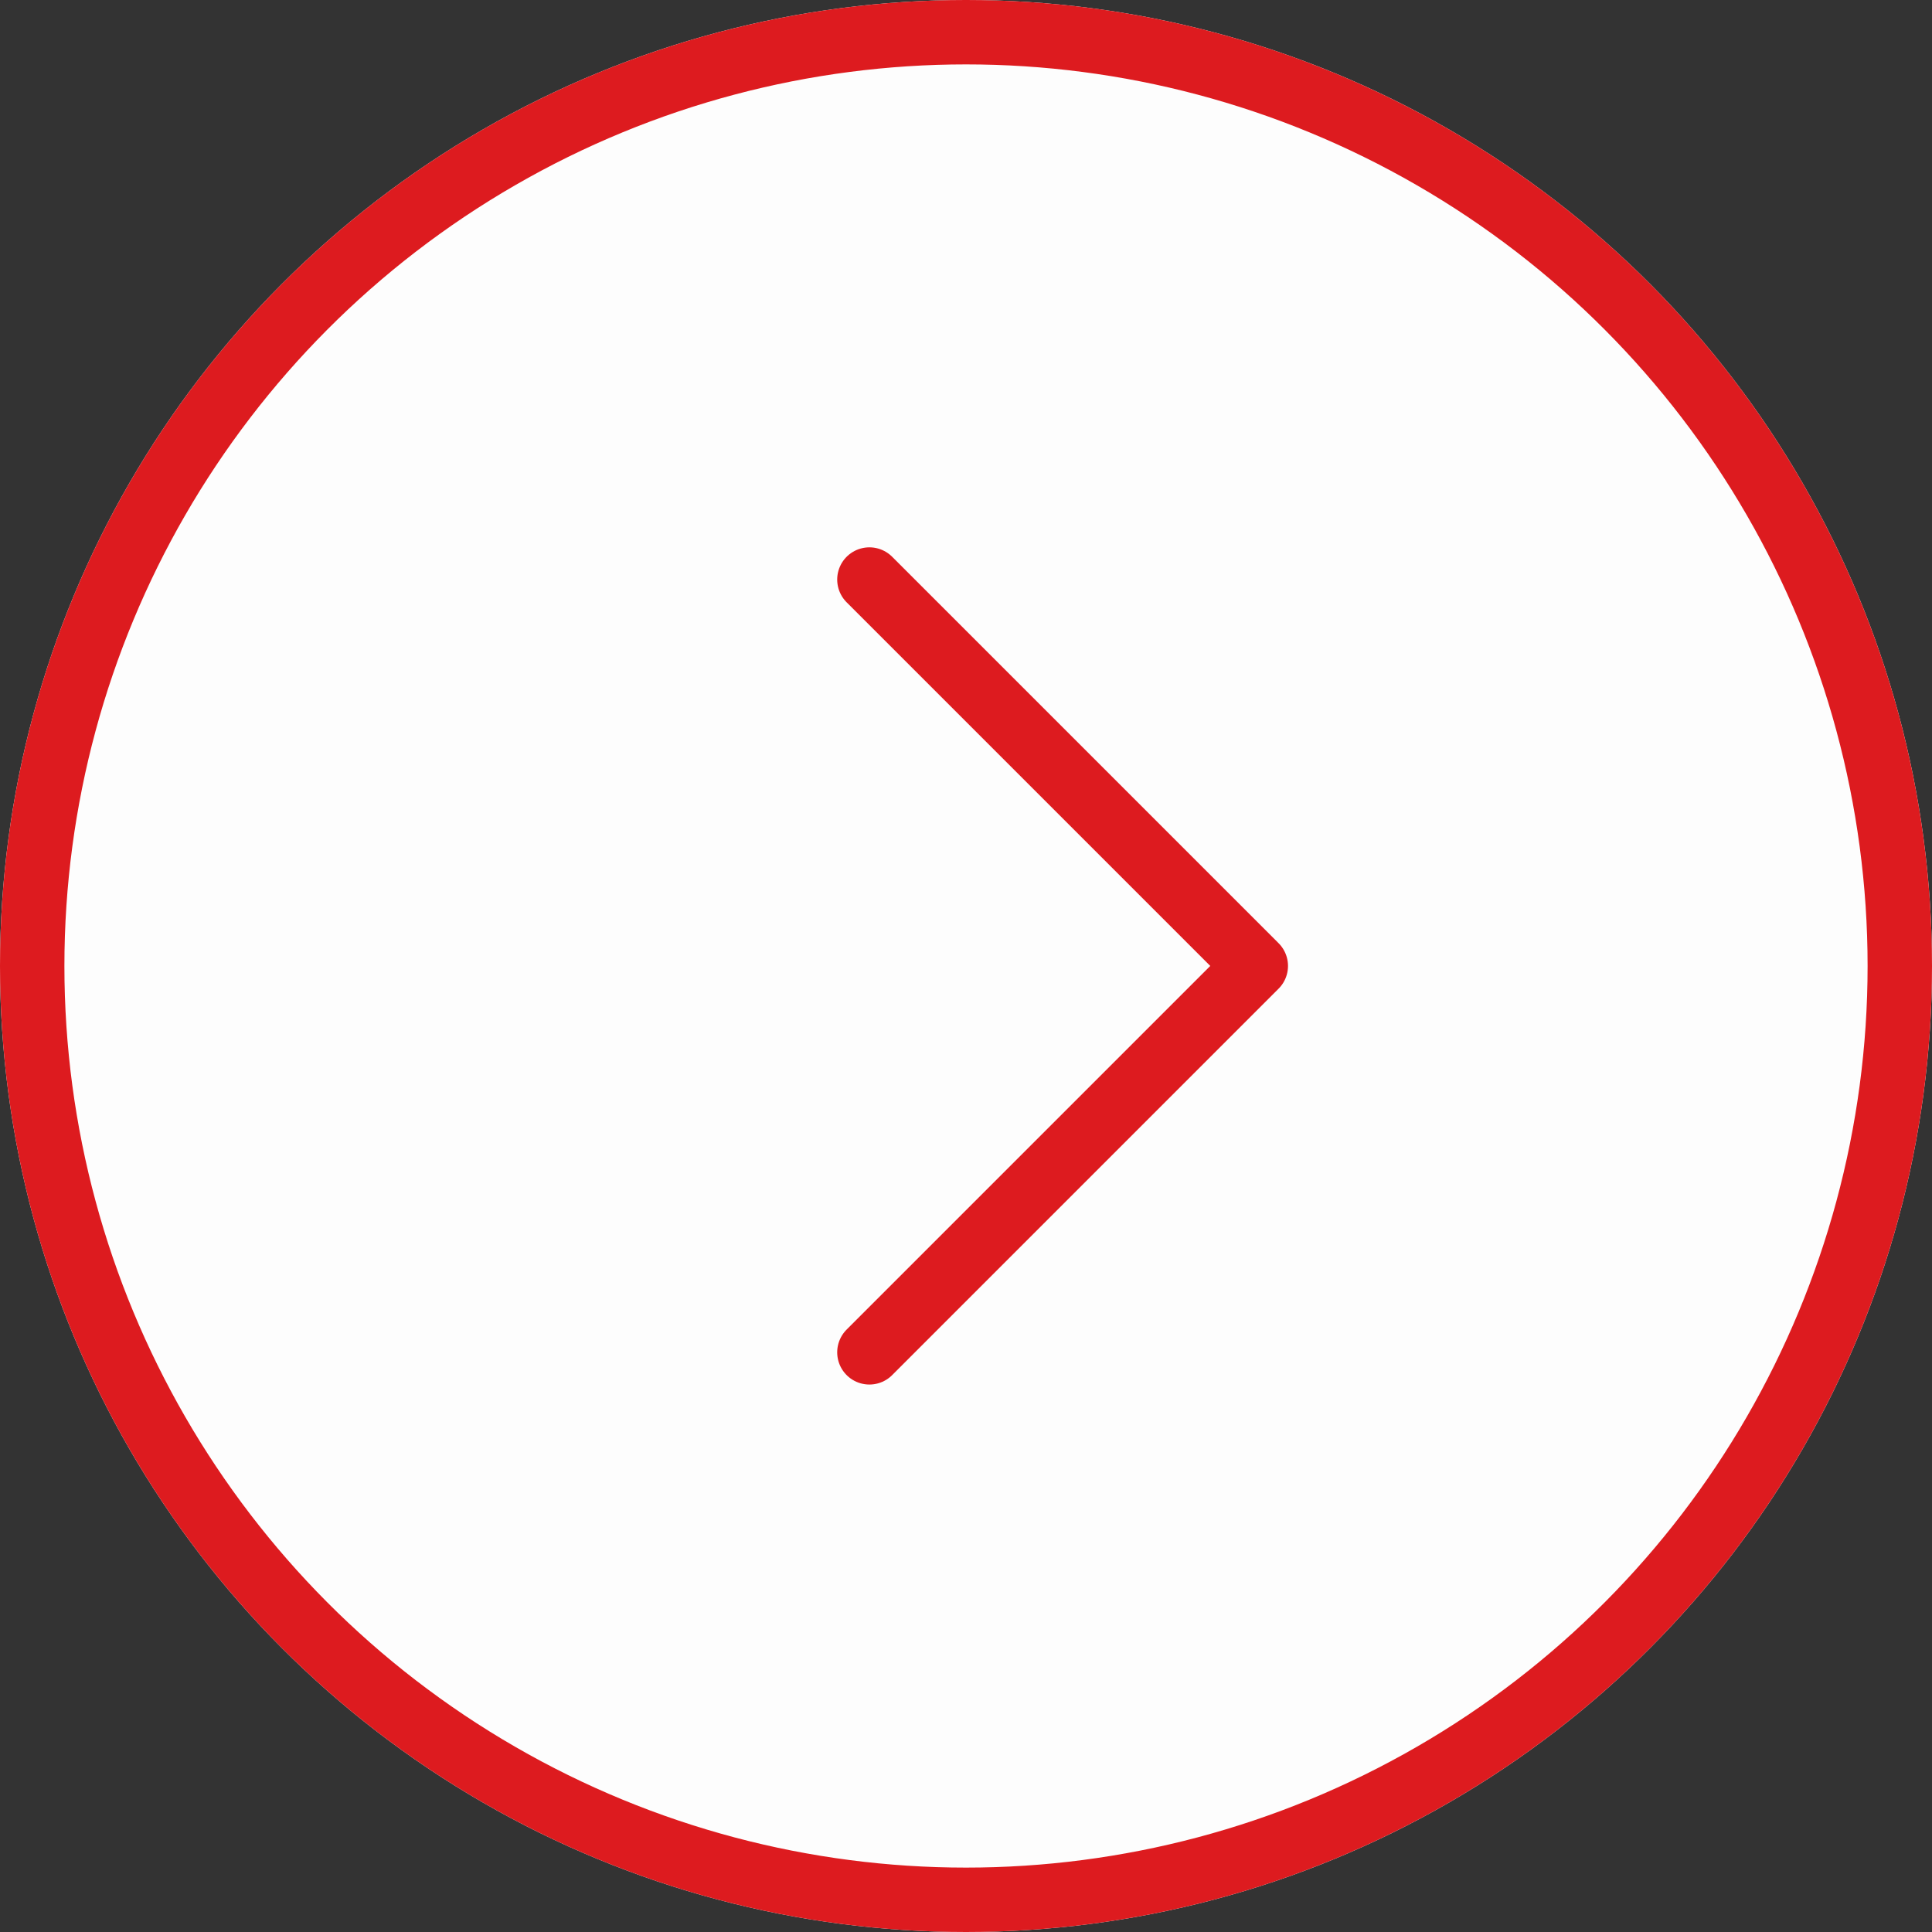
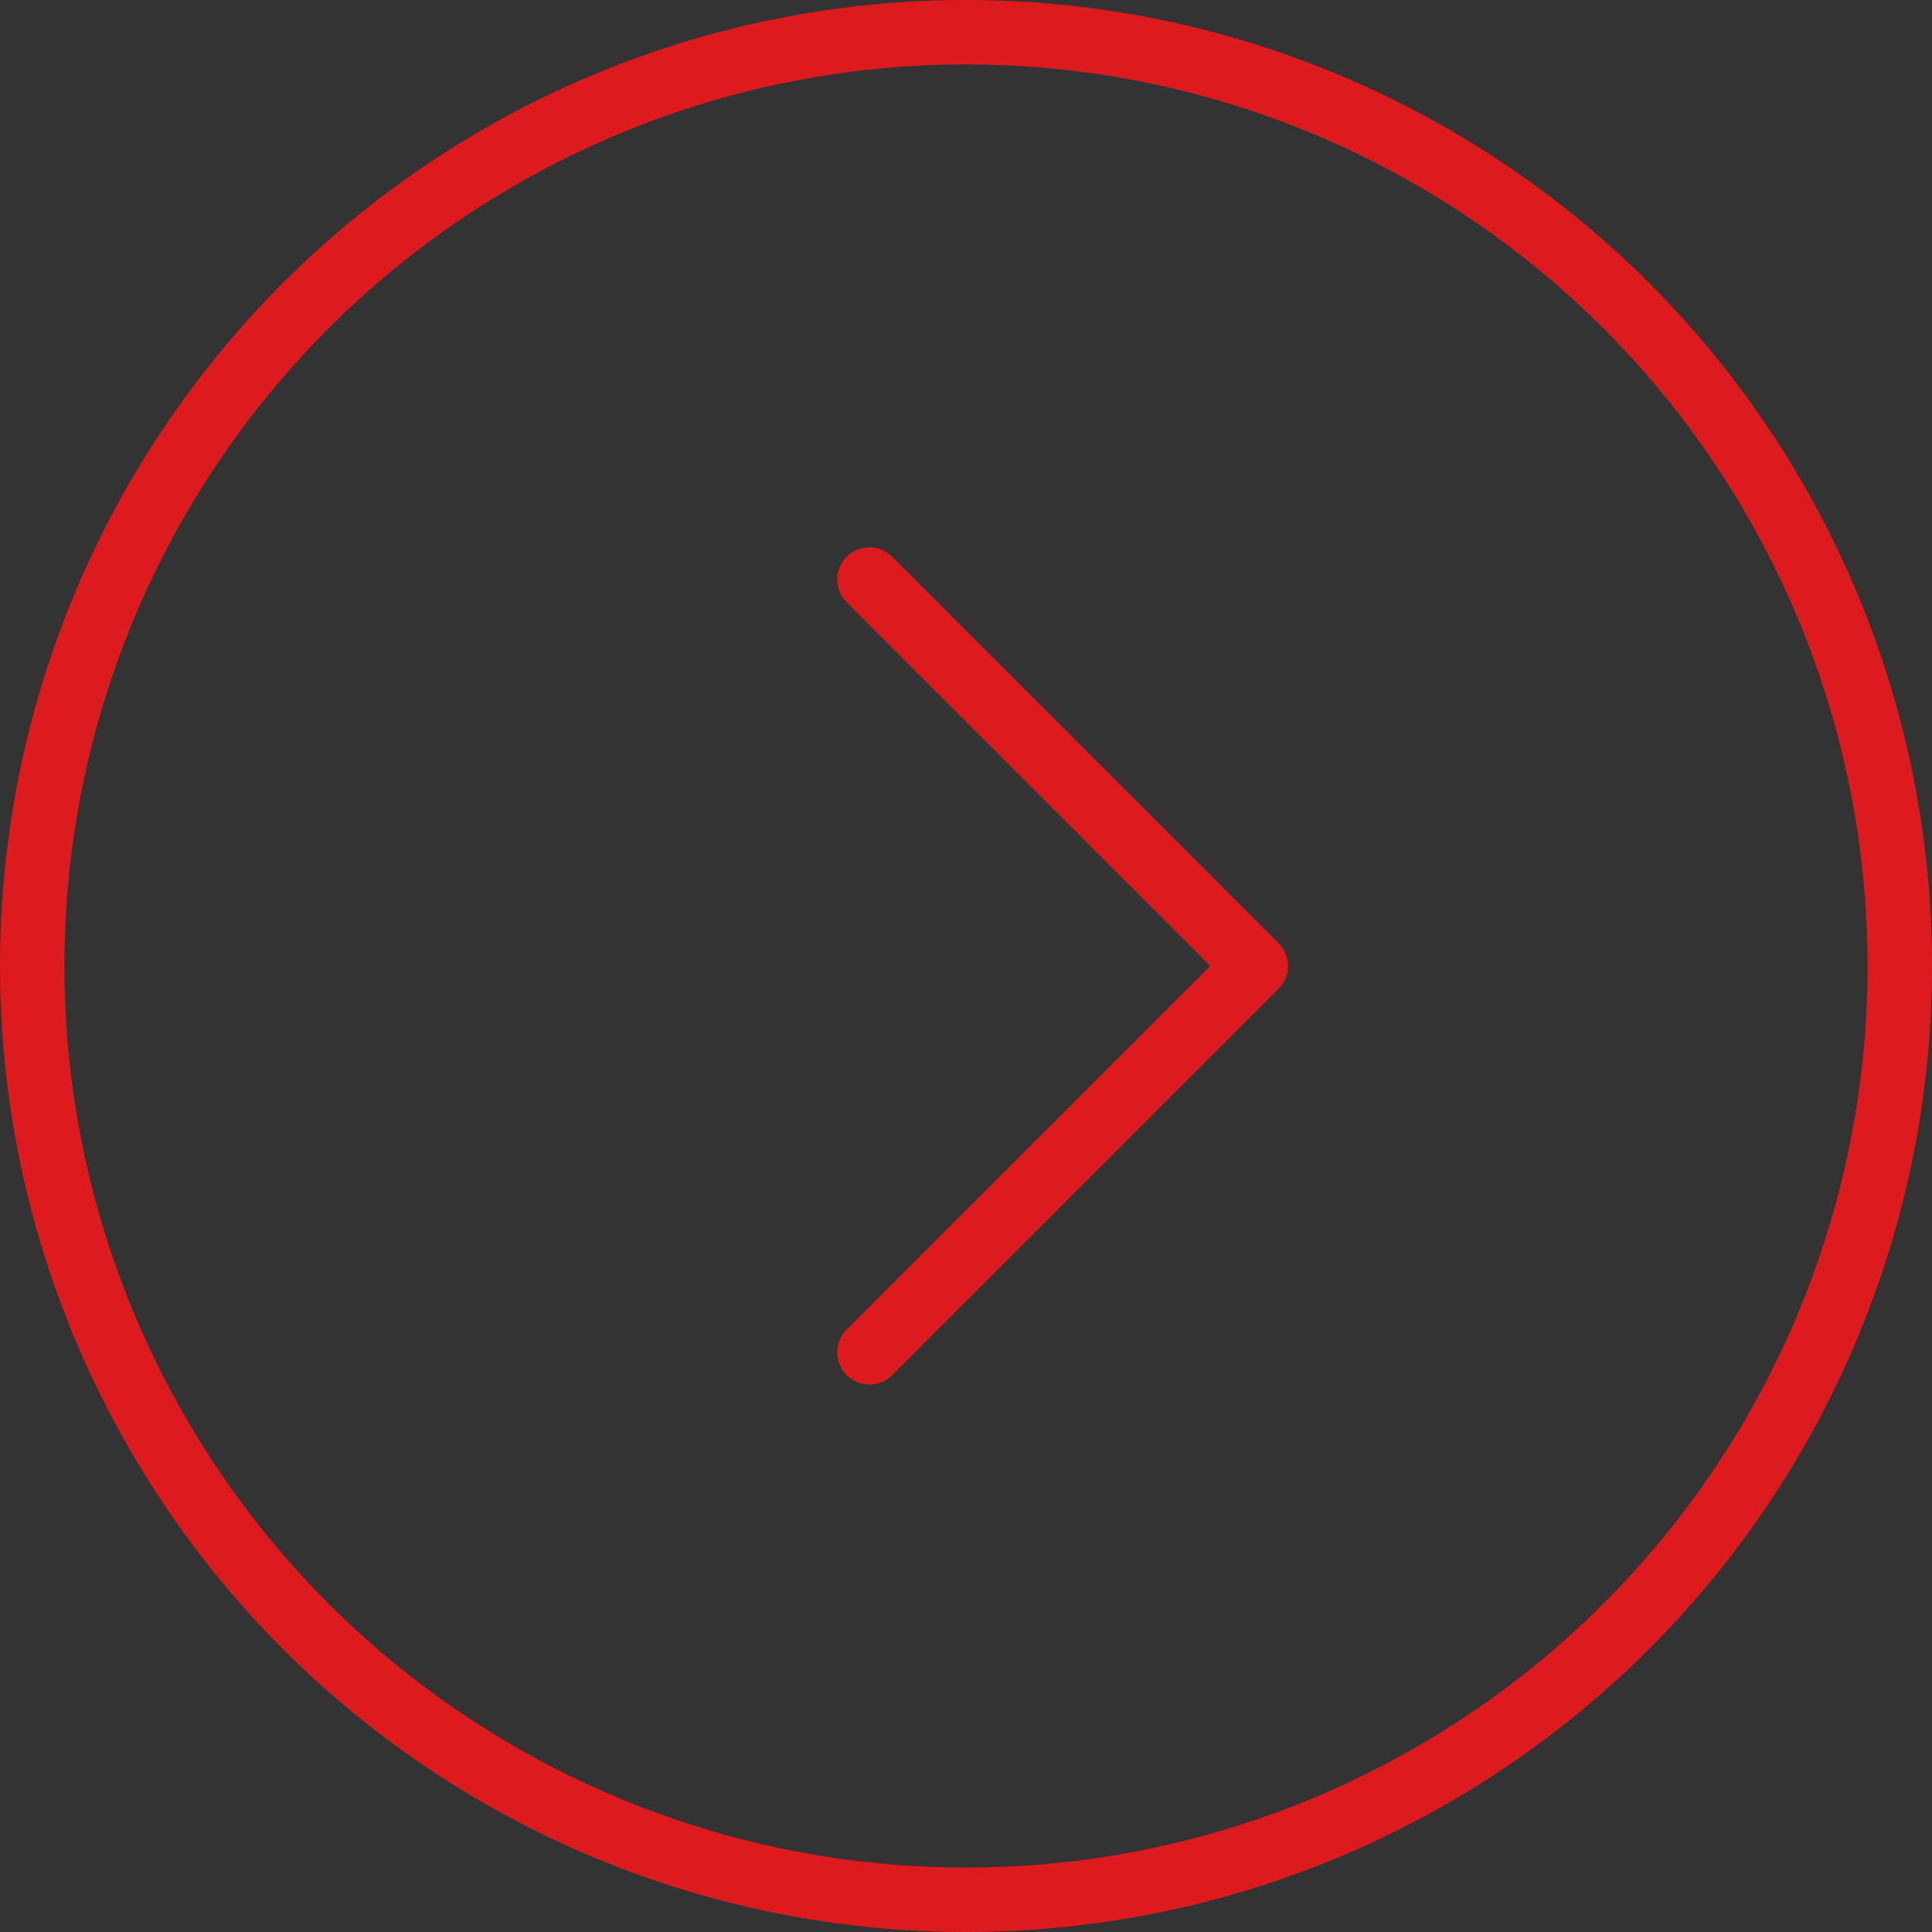
<svg xmlns="http://www.w3.org/2000/svg" width="60" height="60" viewBox="0 0 60 60">
  <rect x="0" y="0" width="60" height="60" fill="#333333" stroke="none" />
  <g id="コンポーネント_91_2" data-name="コンポーネント 91 – 2" transform="translate(60 60) rotate(-180)">
    <g id="楕円形_34" data-name="楕円形 34" fill="#fdfdfd" stroke="#dd1b1f" stroke-width="2">
-       <circle cx="30" cy="30" r="30" stroke="none" />
      <circle cx="30" cy="30" r="29" fill="none" />
    </g>
    <path id="パス_1210" data-name="パス 1210" d="M554.4,1637.18l12,12,12-12" transform="translate(1670.18 -536.398) rotate(90)" fill="none" stroke="#dd1b1f" stroke-linecap="round" stroke-linejoin="round" stroke-width="2" />
  </g>
</svg>